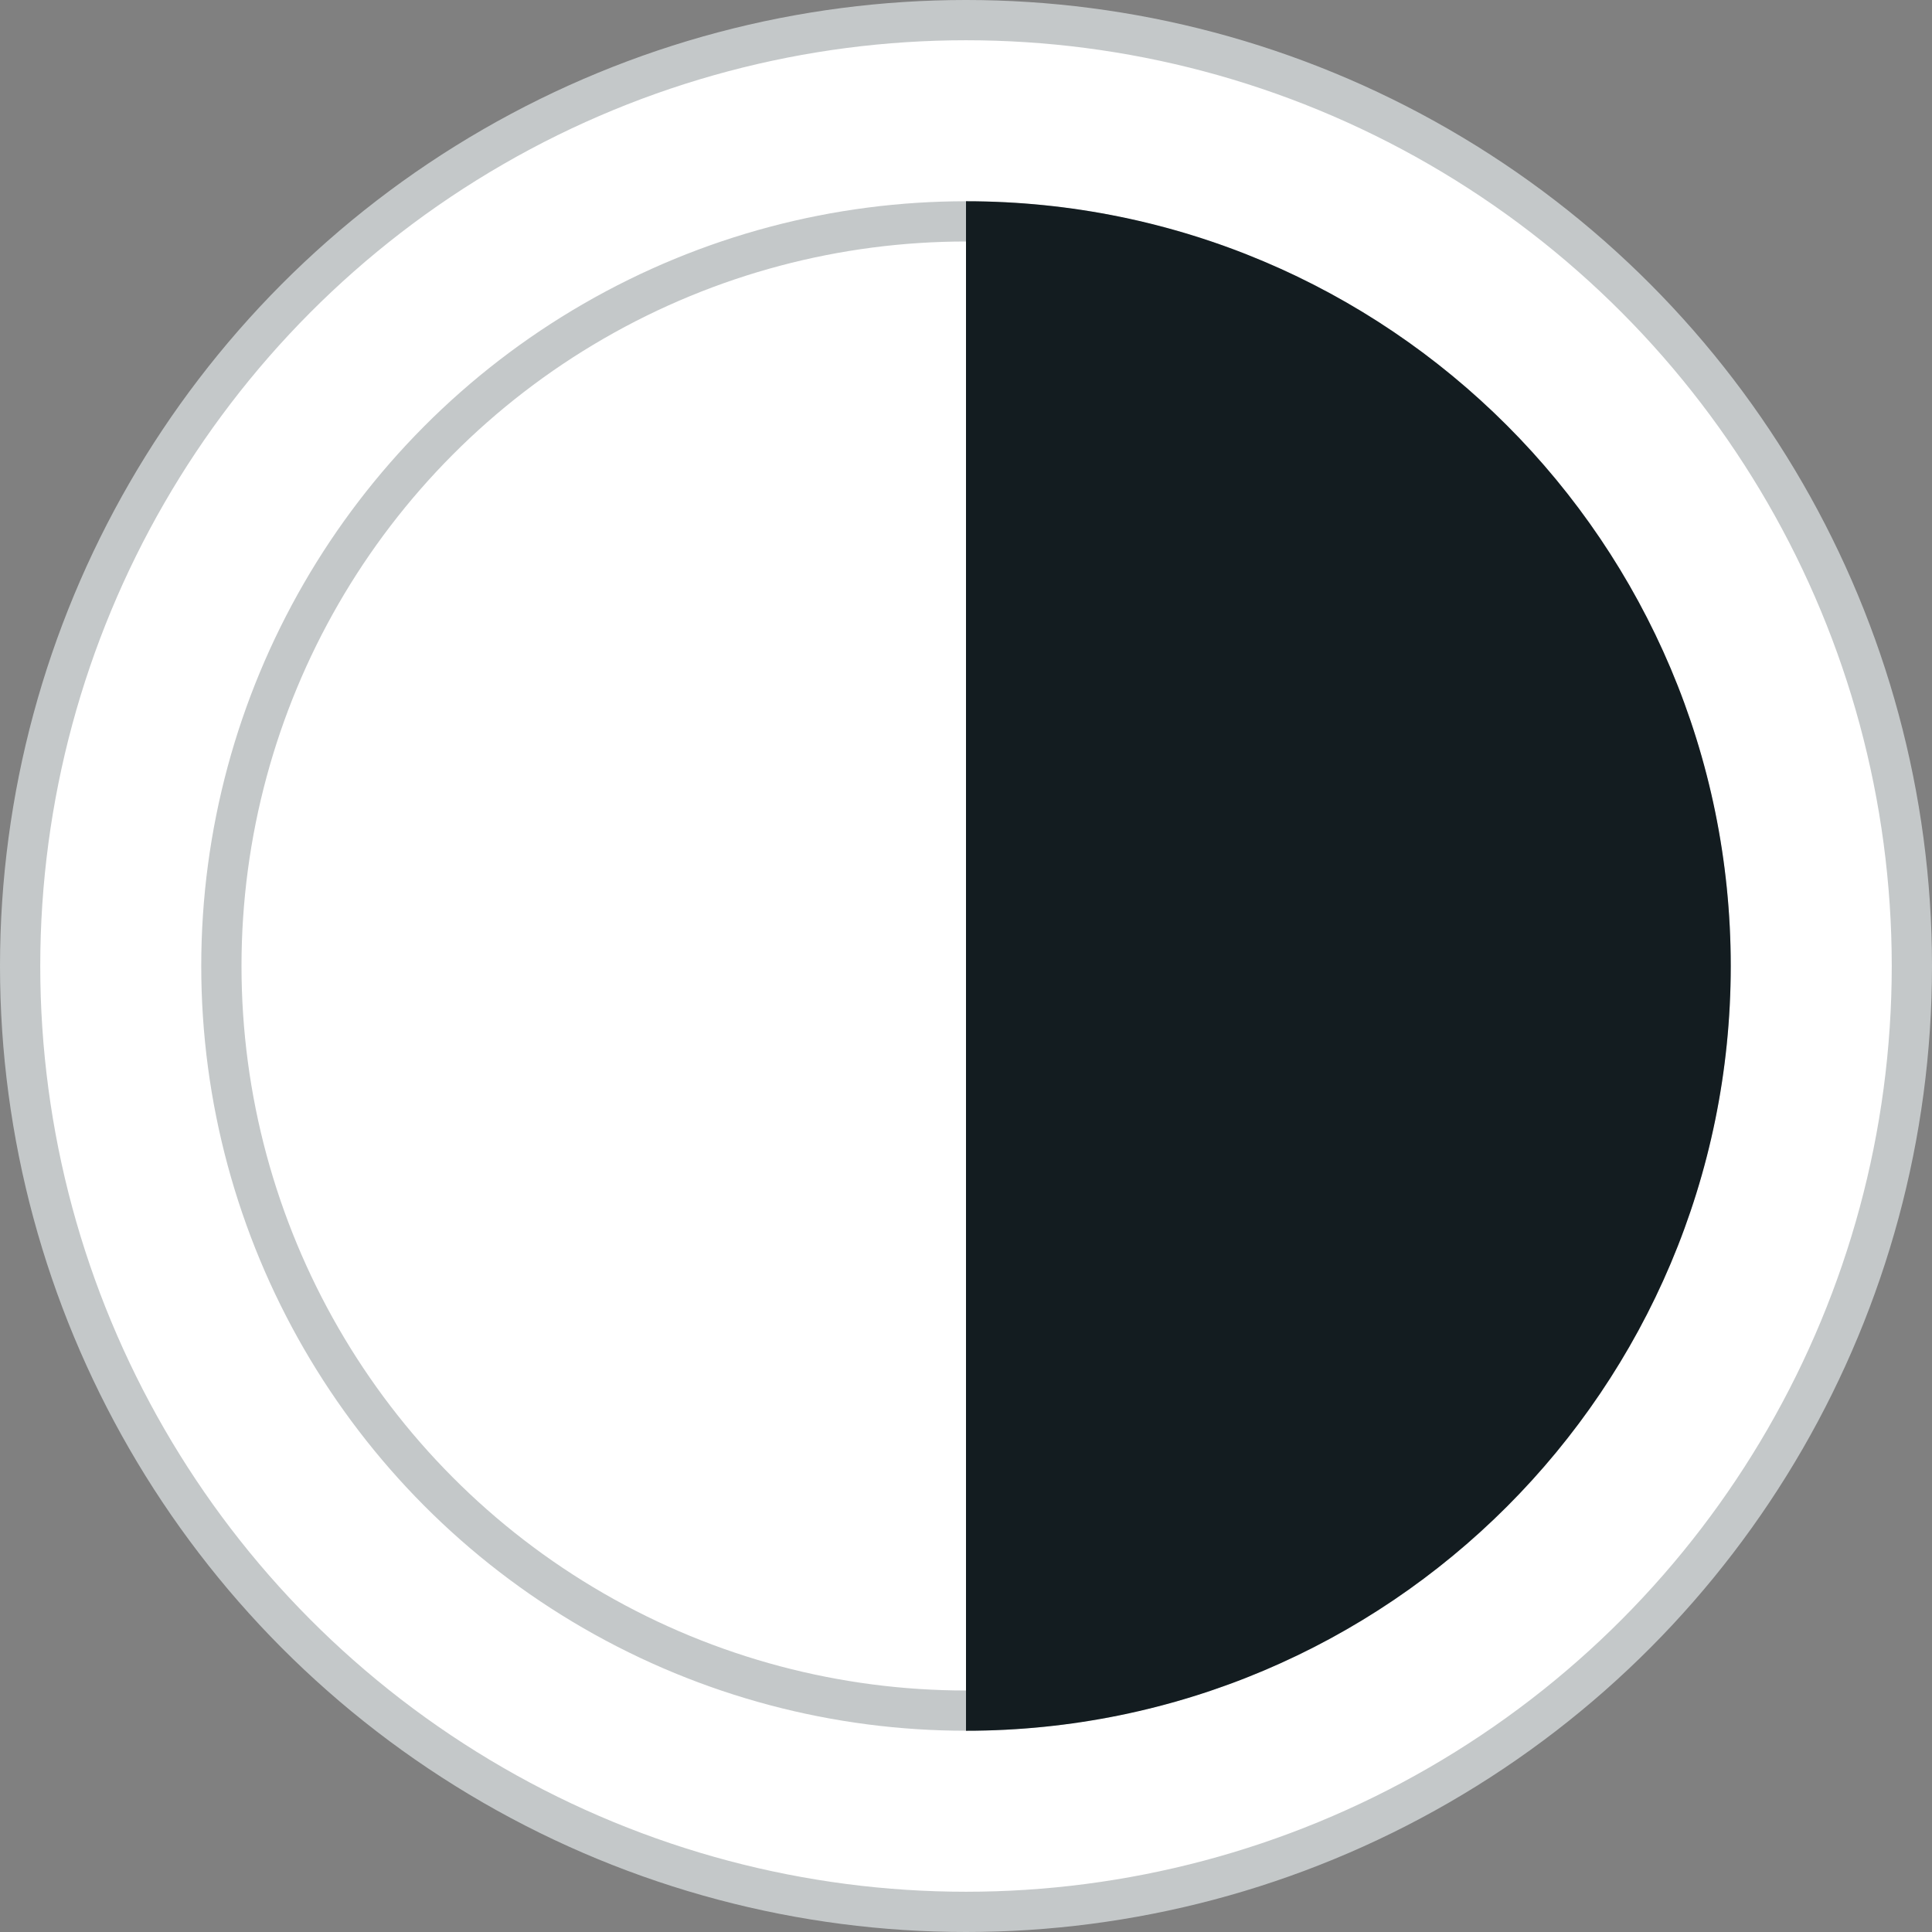
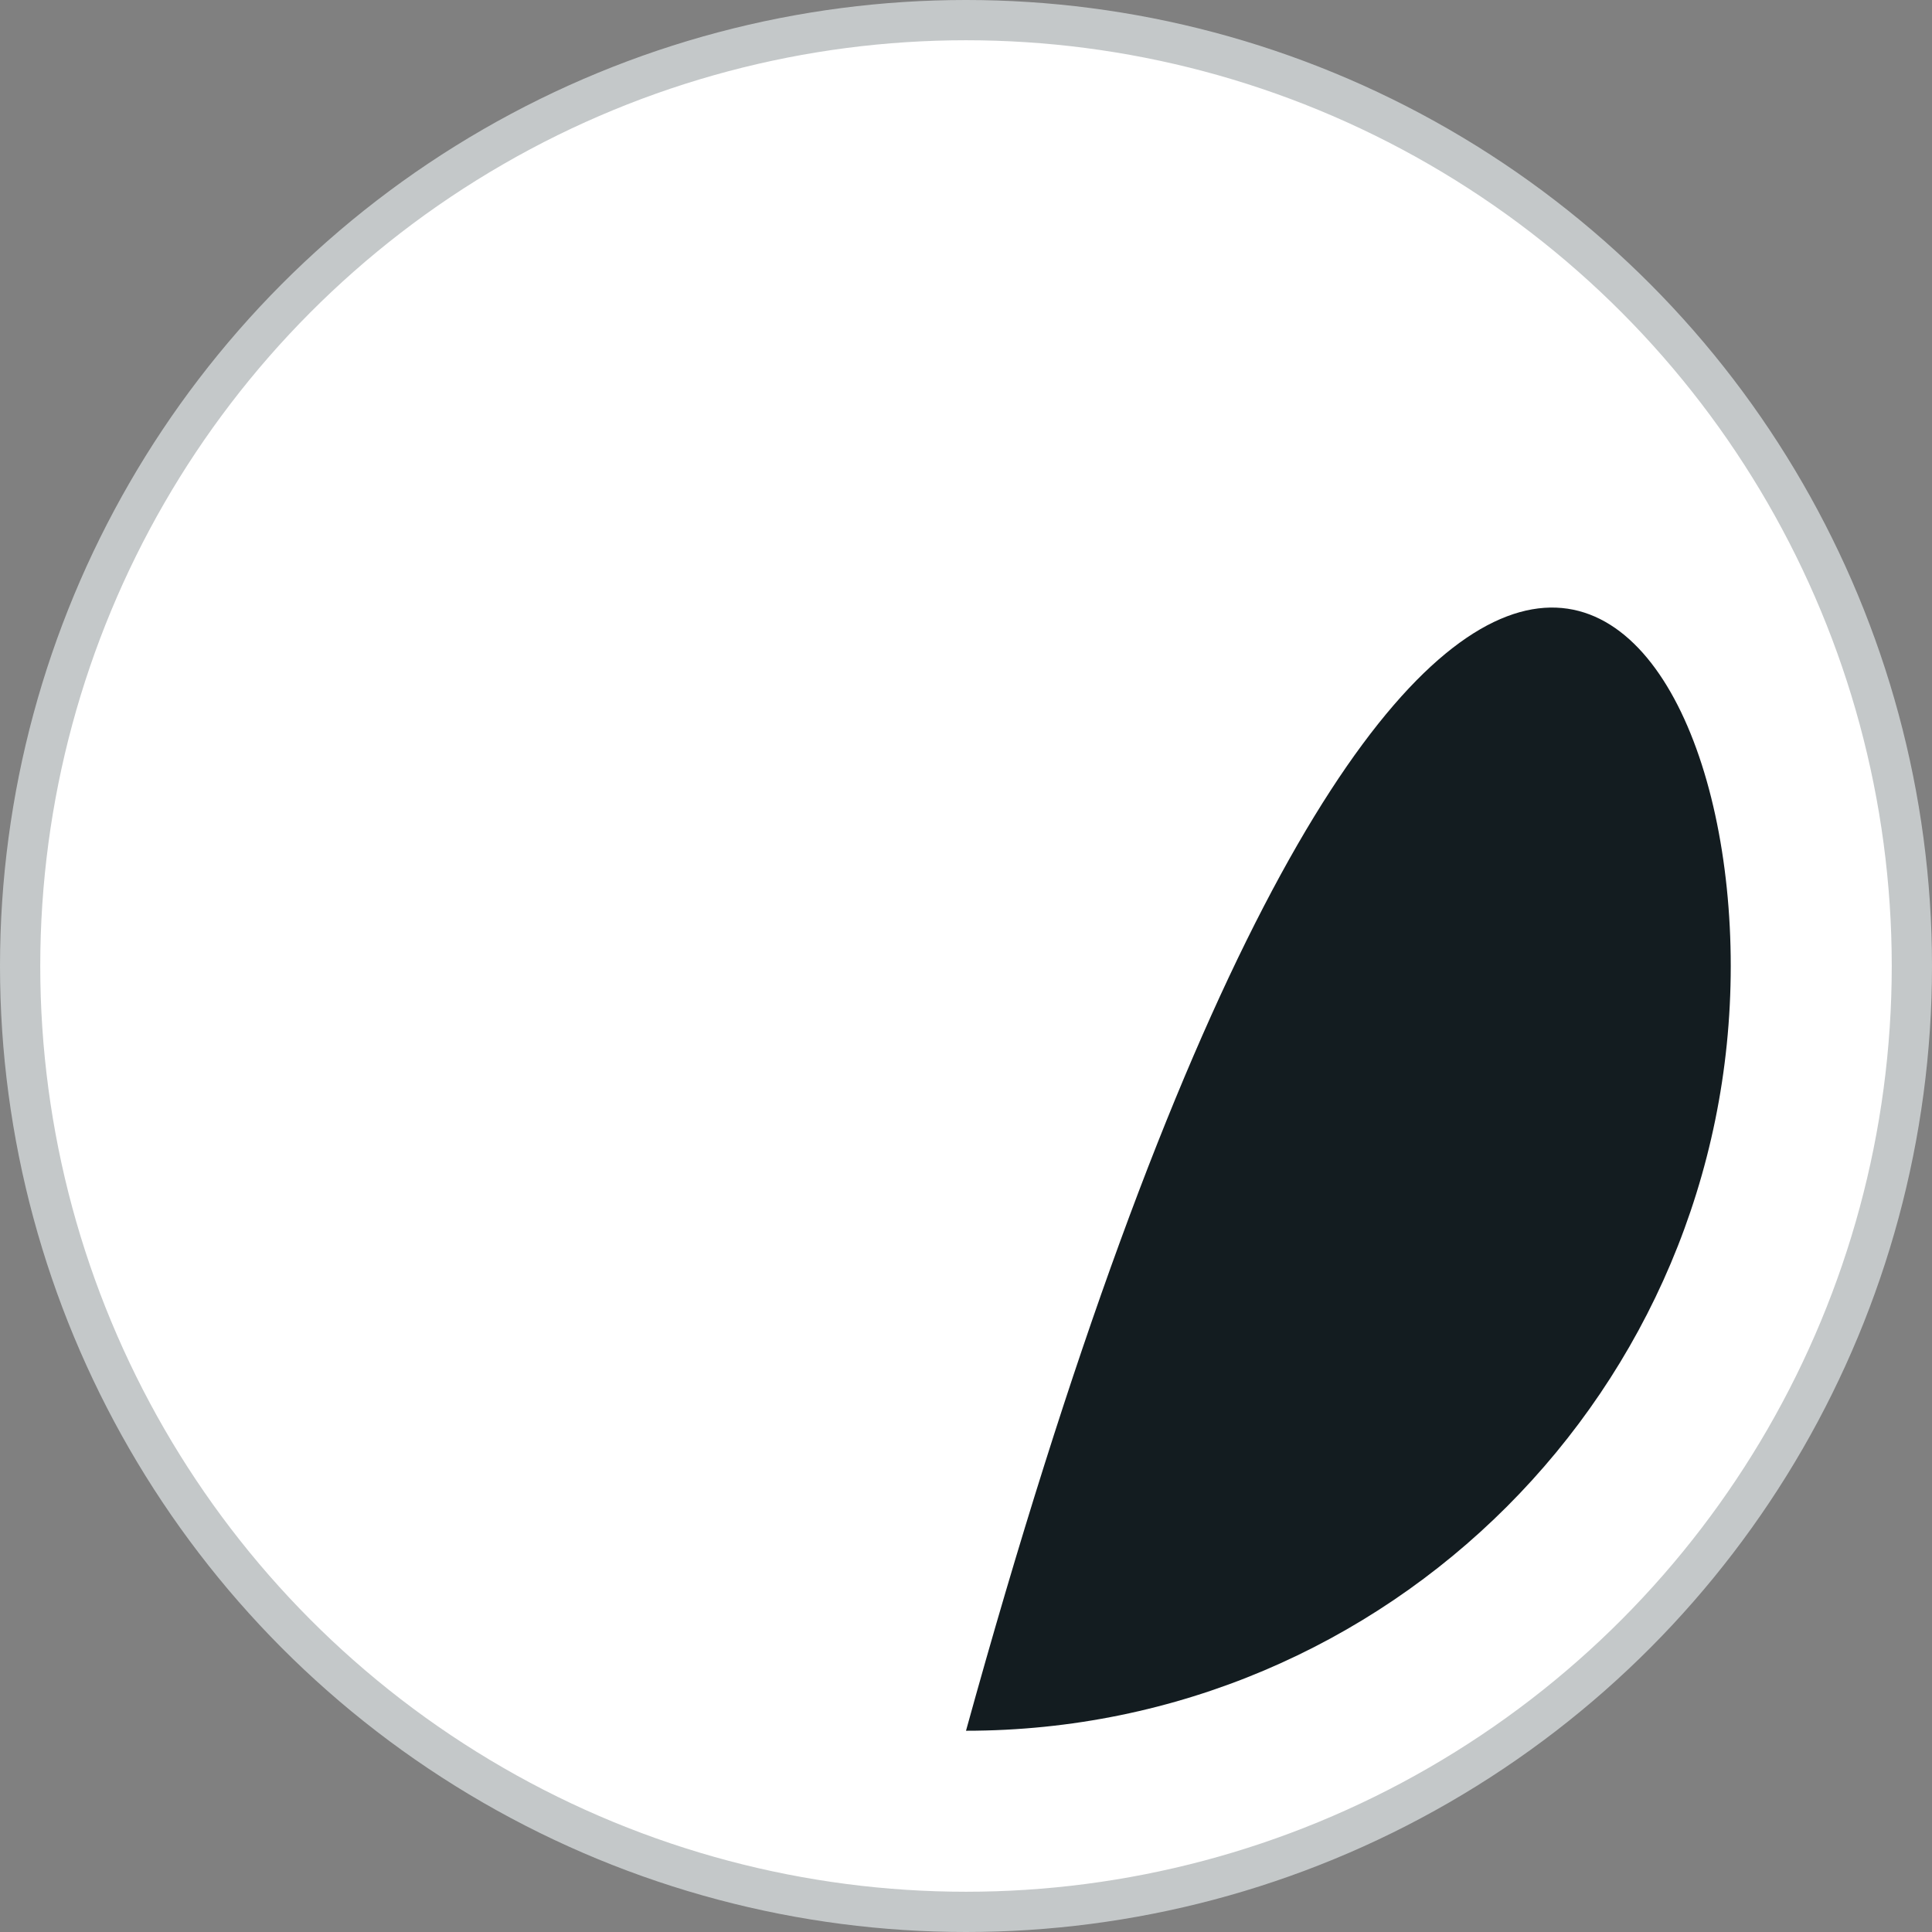
<svg xmlns="http://www.w3.org/2000/svg" width="48" height="48" viewBox="0 0 48 48" fill="none">
  <rect x="0" y="0" width="48" height="48" fill="#808080" stroke="none" />
  <g clip-path="url(#clip0_47_31318)">
    <circle cx="24" cy="24" r="23.5" fill="white" stroke="#C4C8C9" />
-     <circle cx="24" cy="24" r="19" fill="white" />
-     <circle cx="24" cy="24" r="18.5" stroke="#C4C8C9" />
-     <path fill-rule="evenodd" clip-rule="evenodd" d="M24 43V5C34.493 5 43 13.507 43 24C43 34.493 34.493 43 24 43Z" fill="#131C20" />
+     <path fill-rule="evenodd" clip-rule="evenodd" d="M24 43C34.493 5 43 13.507 43 24C43 34.493 34.493 43 24 43Z" fill="#131C20" />
  </g>
  <defs>
    <clipPath id="clip0_47_31318">
      <rect width="48" height="48" fill="white" />
    </clipPath>
  </defs>
</svg>